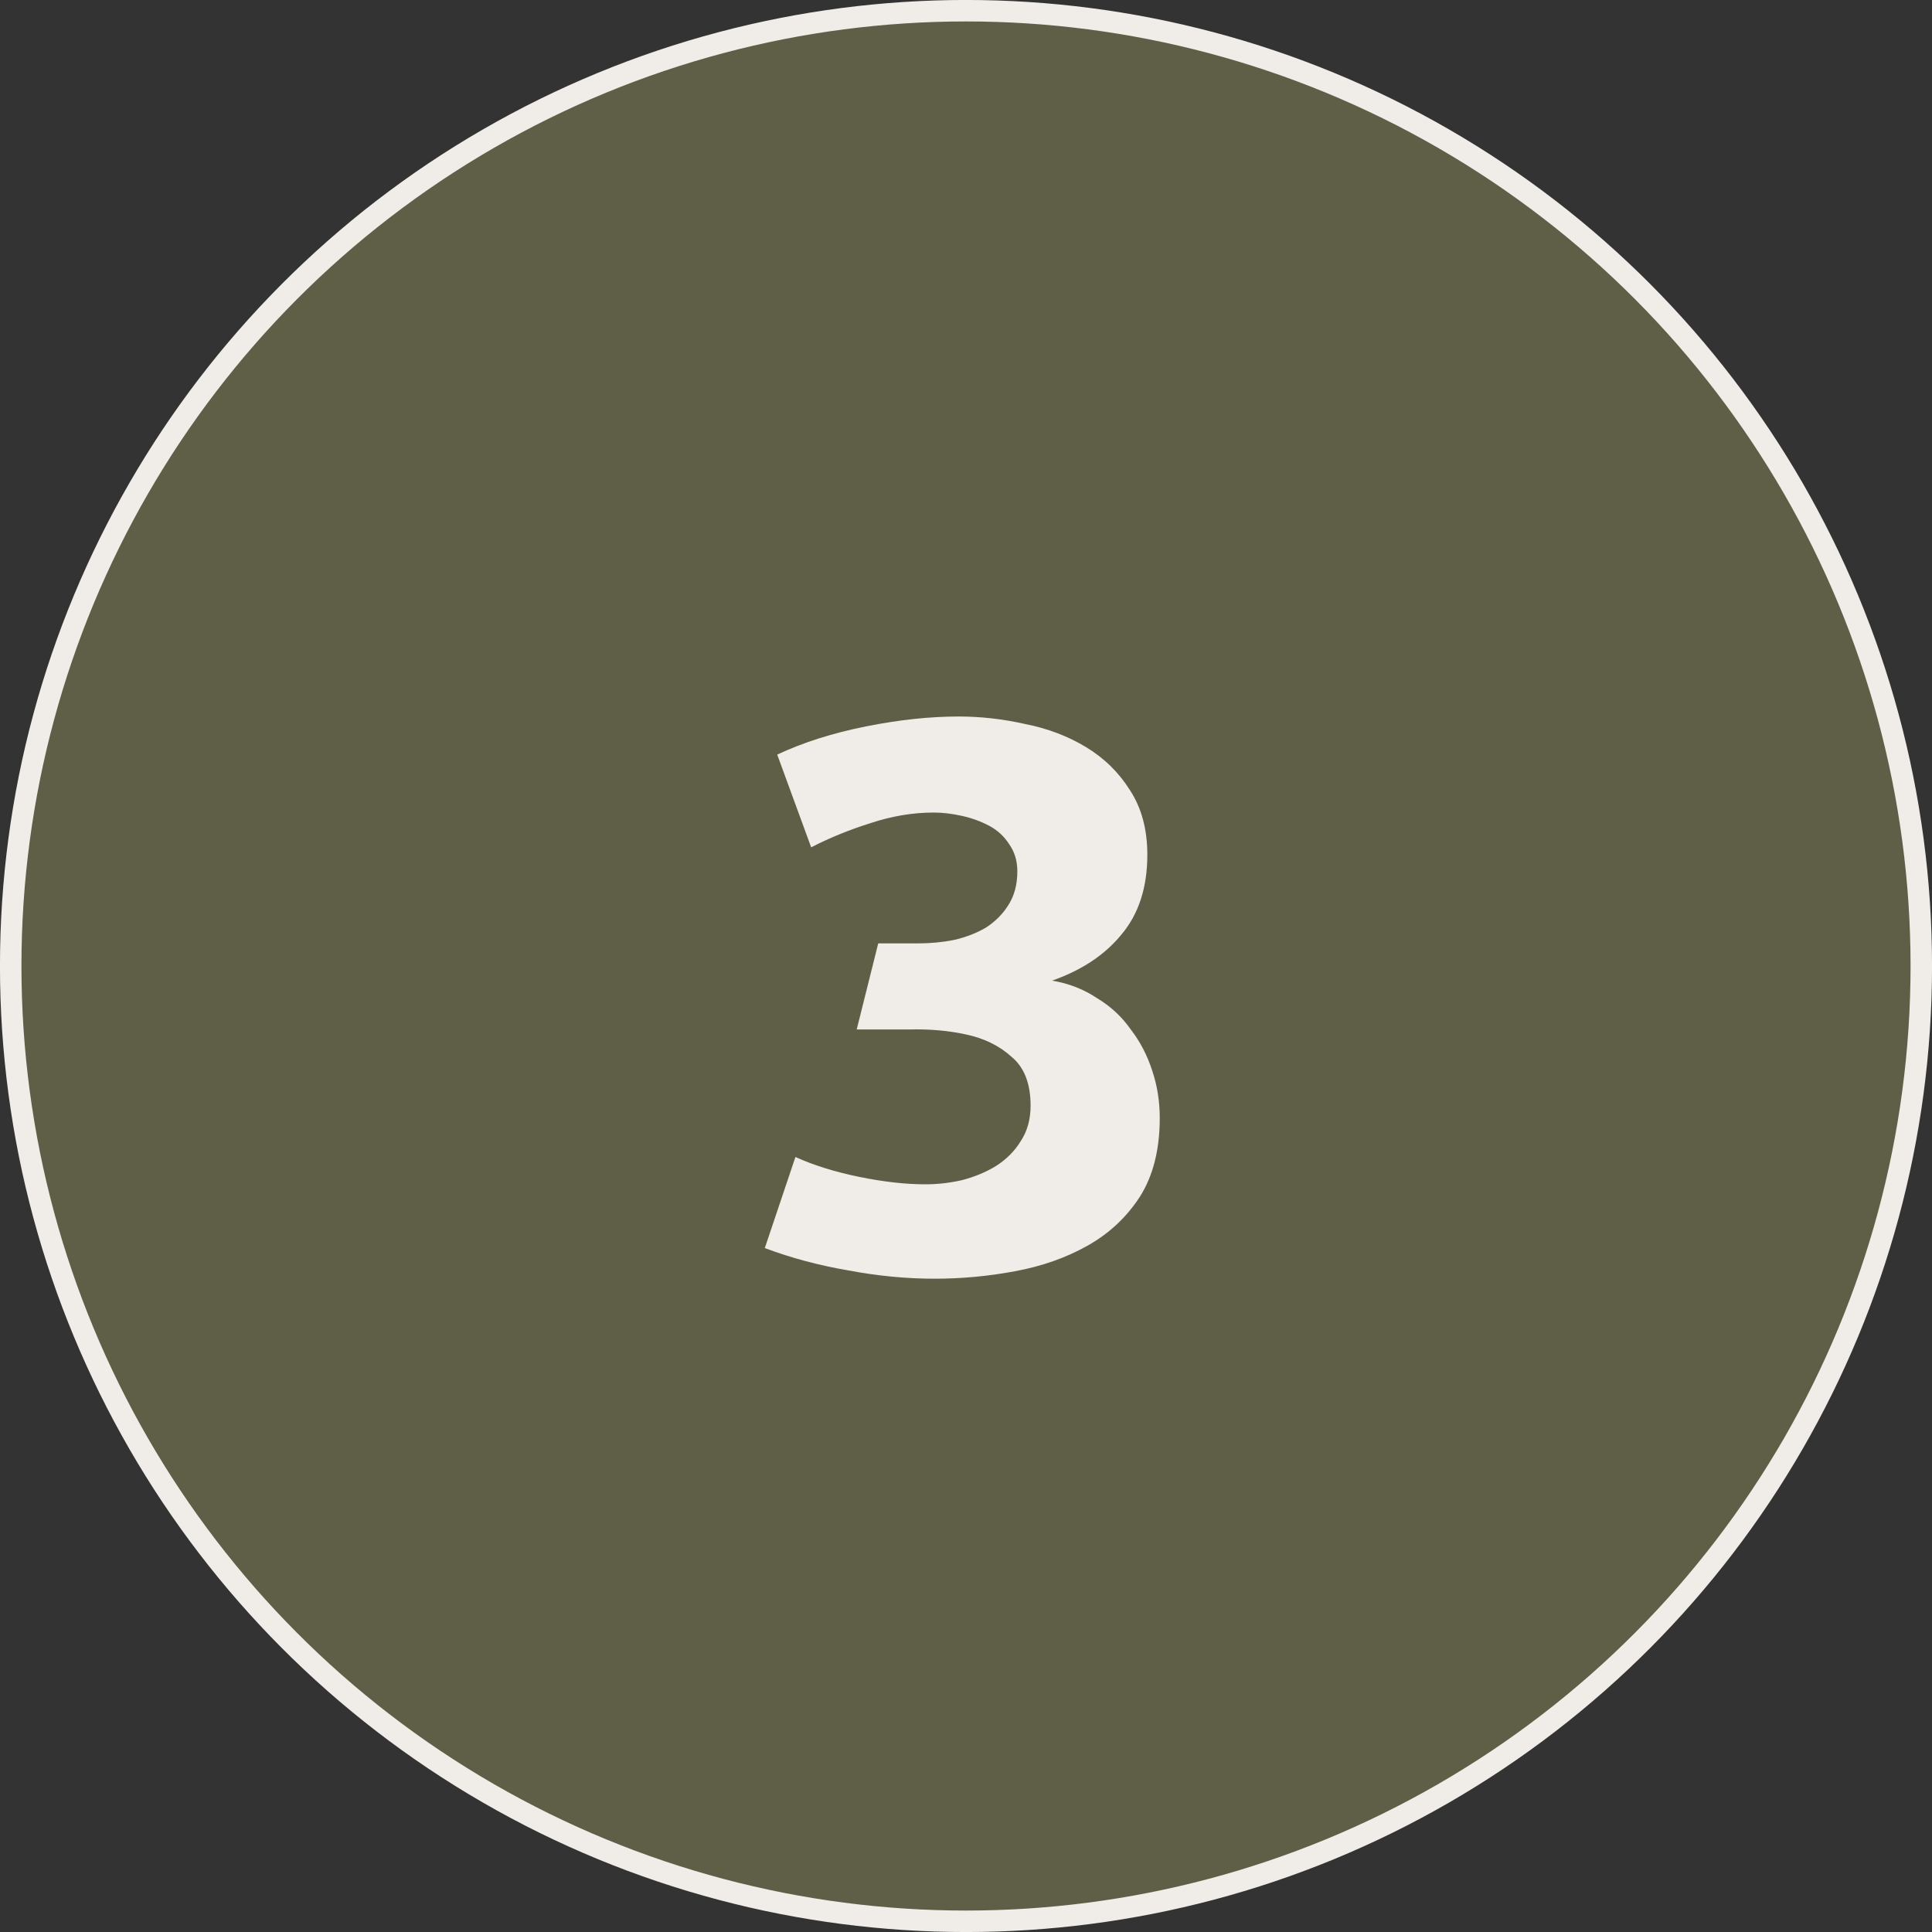
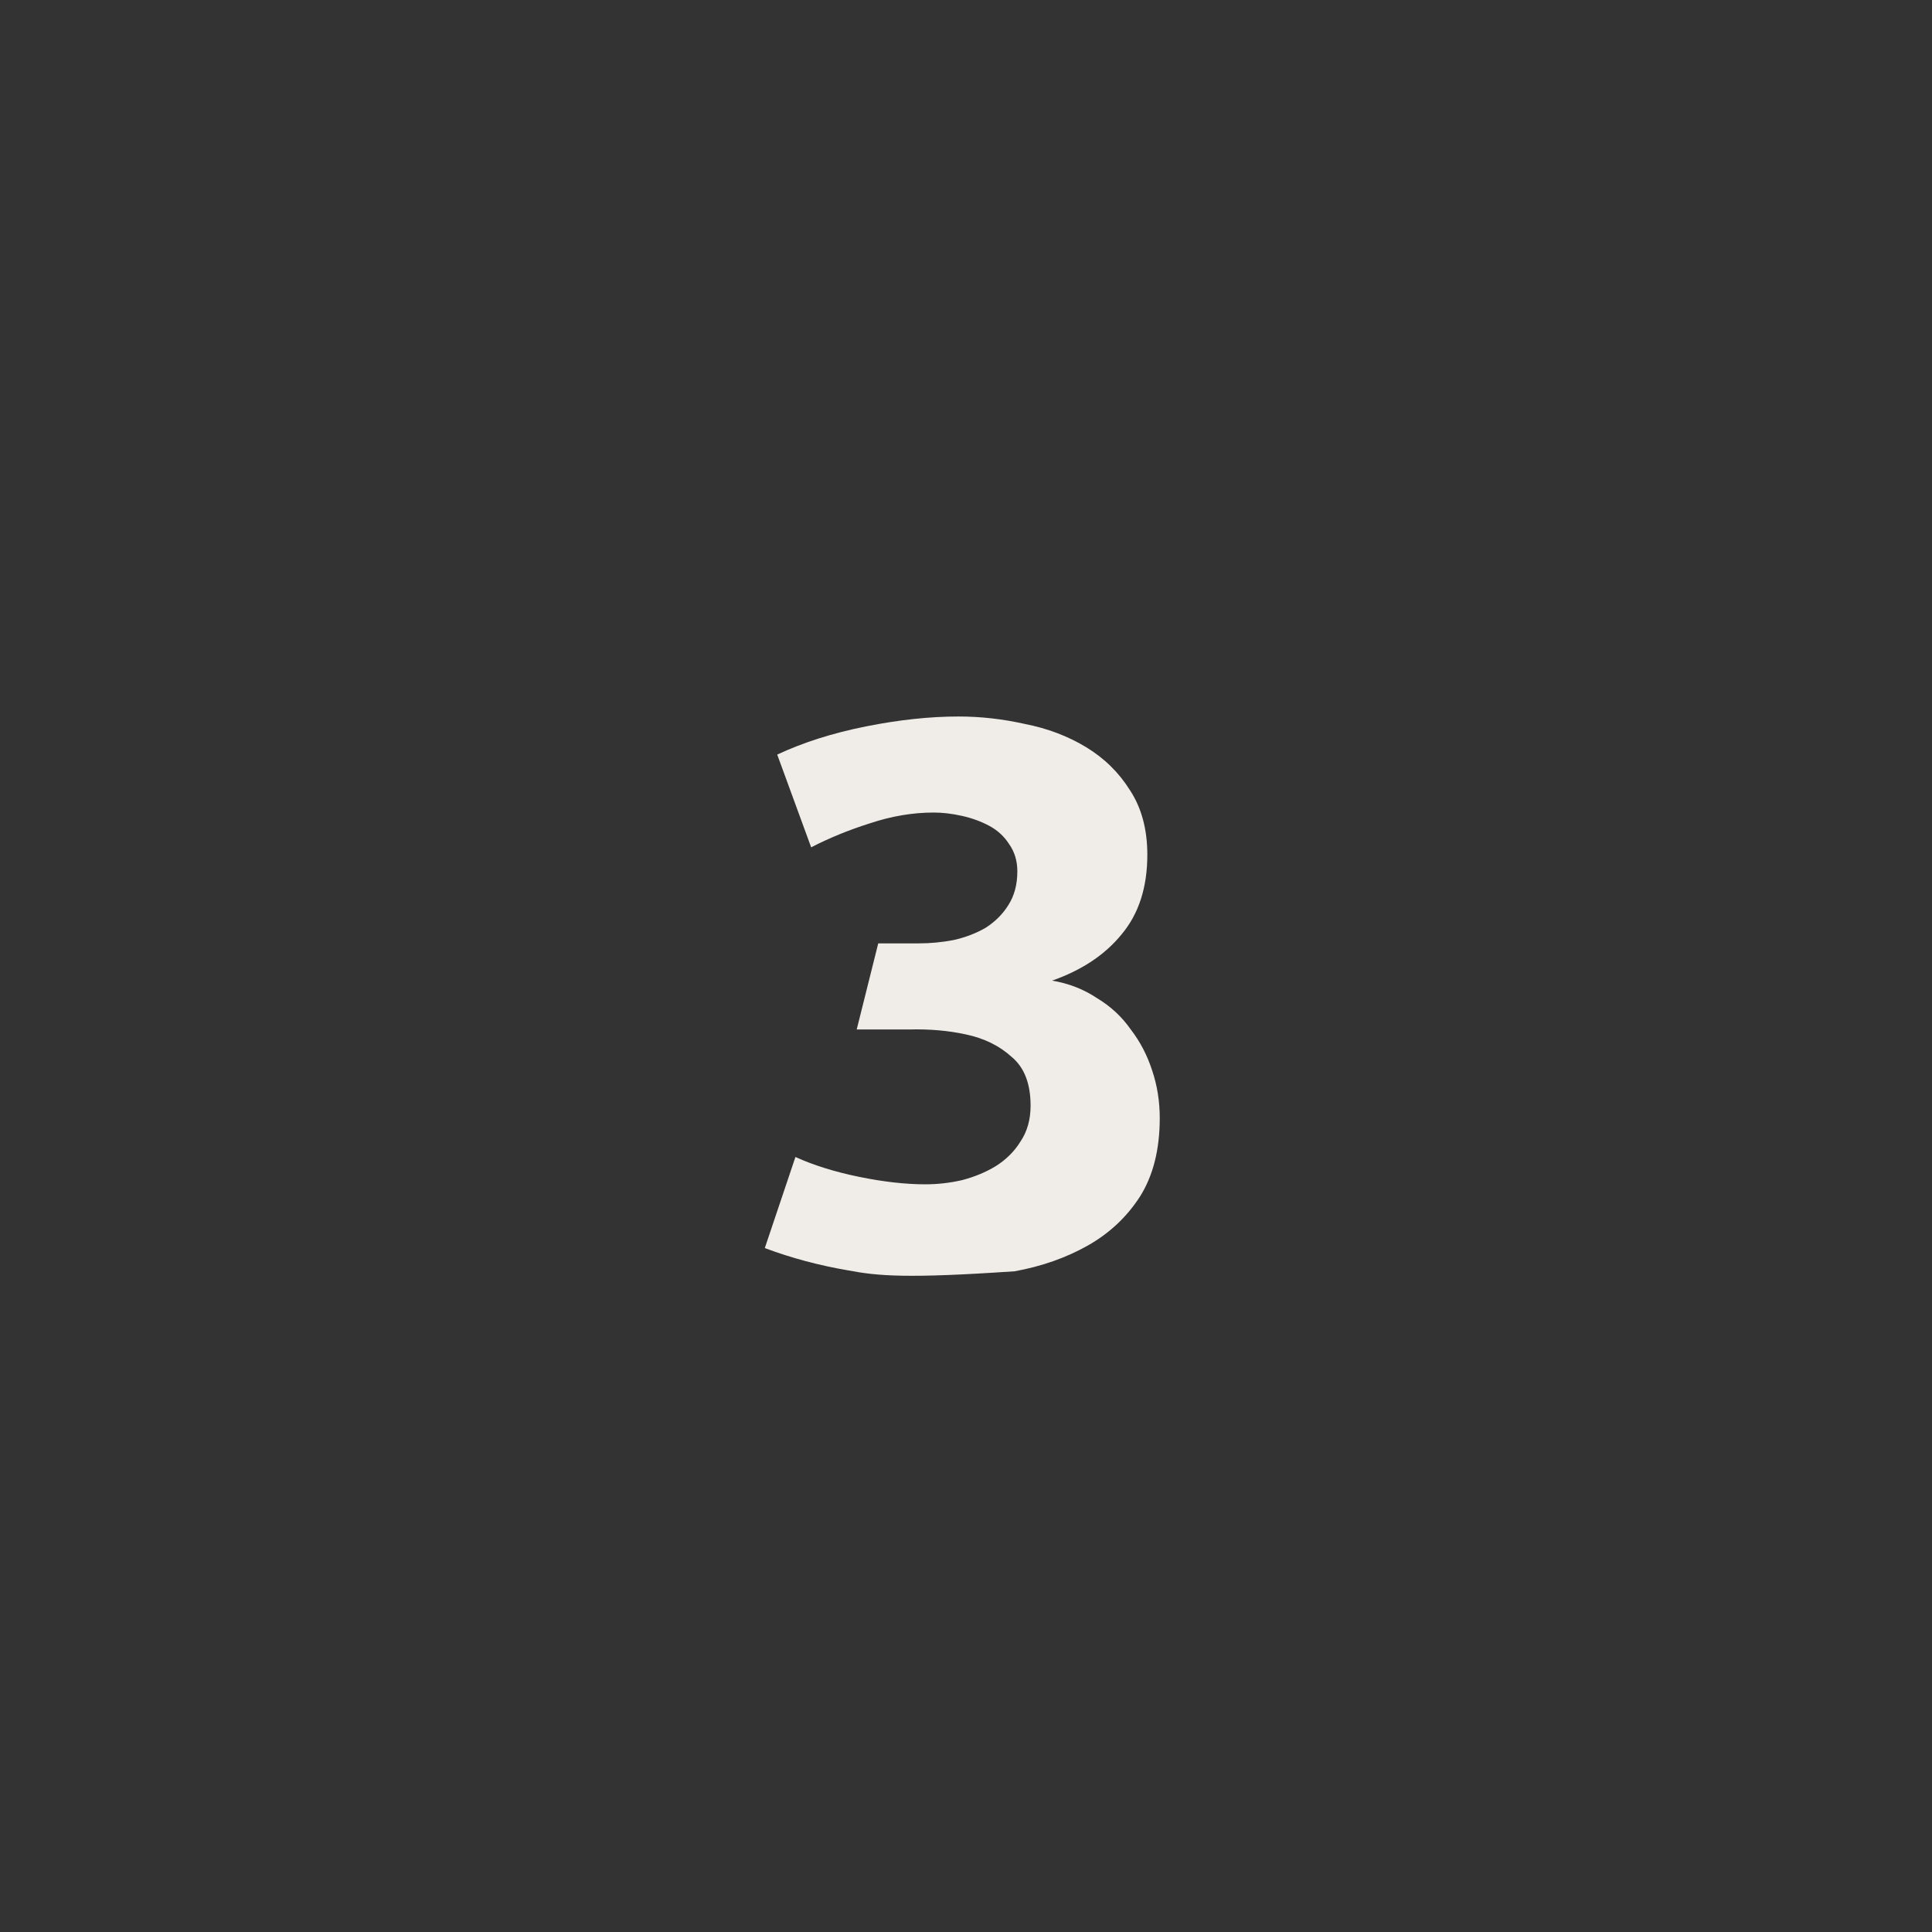
<svg xmlns="http://www.w3.org/2000/svg" width="35" height="35" viewBox="0 0 35 35" fill="none">
  <rect x="0" y="0" width="35" height="35" fill="#333333" stroke="none" />
-   <circle cx="17.5" cy="17.5" r="17.306" fill="#5E5F46" stroke="#F0ECE8" stroke-width="0.389" />
-   <path d="M21.01 20.255C21.01 20.825 20.89 21.3 20.65 21.68C20.41 22.05 20.095 22.345 19.705 22.565C19.315 22.785 18.875 22.94 18.385 23.03C17.905 23.12 17.42 23.165 16.93 23.165C16.42 23.165 15.9 23.115 15.37 23.015C14.84 22.925 14.335 22.79 13.855 22.61L14.41 20.96C14.74 21.11 15.125 21.23 15.565 21.32C16.005 21.41 16.405 21.455 16.765 21.455C16.985 21.455 17.205 21.43 17.425 21.38C17.655 21.32 17.86 21.235 18.04 21.125C18.23 21.005 18.38 20.855 18.49 20.675C18.61 20.495 18.67 20.28 18.67 20.03C18.67 19.63 18.555 19.335 18.325 19.145C18.105 18.945 17.83 18.81 17.5 18.74C17.18 18.67 16.835 18.64 16.465 18.65C16.105 18.65 15.79 18.65 15.52 18.65L15.91 17.09H16.645C16.855 17.09 17.065 17.07 17.275 17.03C17.495 16.98 17.69 16.905 17.86 16.805C18.03 16.695 18.165 16.56 18.265 16.4C18.375 16.23 18.43 16.025 18.43 15.785C18.43 15.595 18.38 15.43 18.28 15.29C18.19 15.15 18.07 15.04 17.92 14.96C17.77 14.88 17.605 14.82 17.425 14.78C17.245 14.74 17.075 14.72 16.915 14.72C16.535 14.72 16.15 14.785 15.76 14.915C15.38 15.035 15.025 15.18 14.695 15.35L14.08 13.67C14.55 13.45 15.085 13.28 15.685 13.16C16.285 13.04 16.845 12.98 17.365 12.98C17.765 12.98 18.165 13.025 18.565 13.115C18.975 13.195 19.345 13.335 19.675 13.535C20.005 13.735 20.27 13.995 20.47 14.315C20.68 14.635 20.785 15.025 20.785 15.485C20.785 16.075 20.63 16.555 20.32 16.925C20.02 17.295 19.6 17.575 19.06 17.765C19.36 17.815 19.63 17.92 19.87 18.08C20.12 18.23 20.325 18.42 20.485 18.65C20.655 18.87 20.785 19.12 20.875 19.4C20.965 19.67 21.01 19.955 21.01 20.255Z" fill="#F0ECE8" />
+   <path d="M21.01 20.255C21.01 20.825 20.89 21.3 20.65 21.68C20.41 22.05 20.095 22.345 19.705 22.565C19.315 22.785 18.875 22.94 18.385 23.03C16.42 23.165 15.9 23.115 15.37 23.015C14.84 22.925 14.335 22.79 13.855 22.61L14.41 20.96C14.74 21.11 15.125 21.23 15.565 21.32C16.005 21.41 16.405 21.455 16.765 21.455C16.985 21.455 17.205 21.43 17.425 21.38C17.655 21.32 17.86 21.235 18.04 21.125C18.23 21.005 18.38 20.855 18.49 20.675C18.61 20.495 18.67 20.28 18.67 20.03C18.67 19.63 18.555 19.335 18.325 19.145C18.105 18.945 17.83 18.81 17.5 18.74C17.18 18.67 16.835 18.64 16.465 18.65C16.105 18.65 15.79 18.65 15.52 18.65L15.91 17.09H16.645C16.855 17.09 17.065 17.07 17.275 17.03C17.495 16.98 17.69 16.905 17.86 16.805C18.03 16.695 18.165 16.56 18.265 16.4C18.375 16.23 18.43 16.025 18.43 15.785C18.43 15.595 18.38 15.43 18.28 15.29C18.19 15.15 18.07 15.04 17.92 14.96C17.77 14.88 17.605 14.82 17.425 14.78C17.245 14.74 17.075 14.72 16.915 14.72C16.535 14.72 16.15 14.785 15.76 14.915C15.38 15.035 15.025 15.18 14.695 15.35L14.08 13.67C14.55 13.45 15.085 13.28 15.685 13.16C16.285 13.04 16.845 12.98 17.365 12.98C17.765 12.98 18.165 13.025 18.565 13.115C18.975 13.195 19.345 13.335 19.675 13.535C20.005 13.735 20.27 13.995 20.47 14.315C20.68 14.635 20.785 15.025 20.785 15.485C20.785 16.075 20.63 16.555 20.32 16.925C20.02 17.295 19.6 17.575 19.06 17.765C19.36 17.815 19.63 17.92 19.87 18.08C20.12 18.23 20.325 18.42 20.485 18.65C20.655 18.87 20.785 19.12 20.875 19.4C20.965 19.67 21.01 19.955 21.01 20.255Z" fill="#F0ECE8" />
</svg>